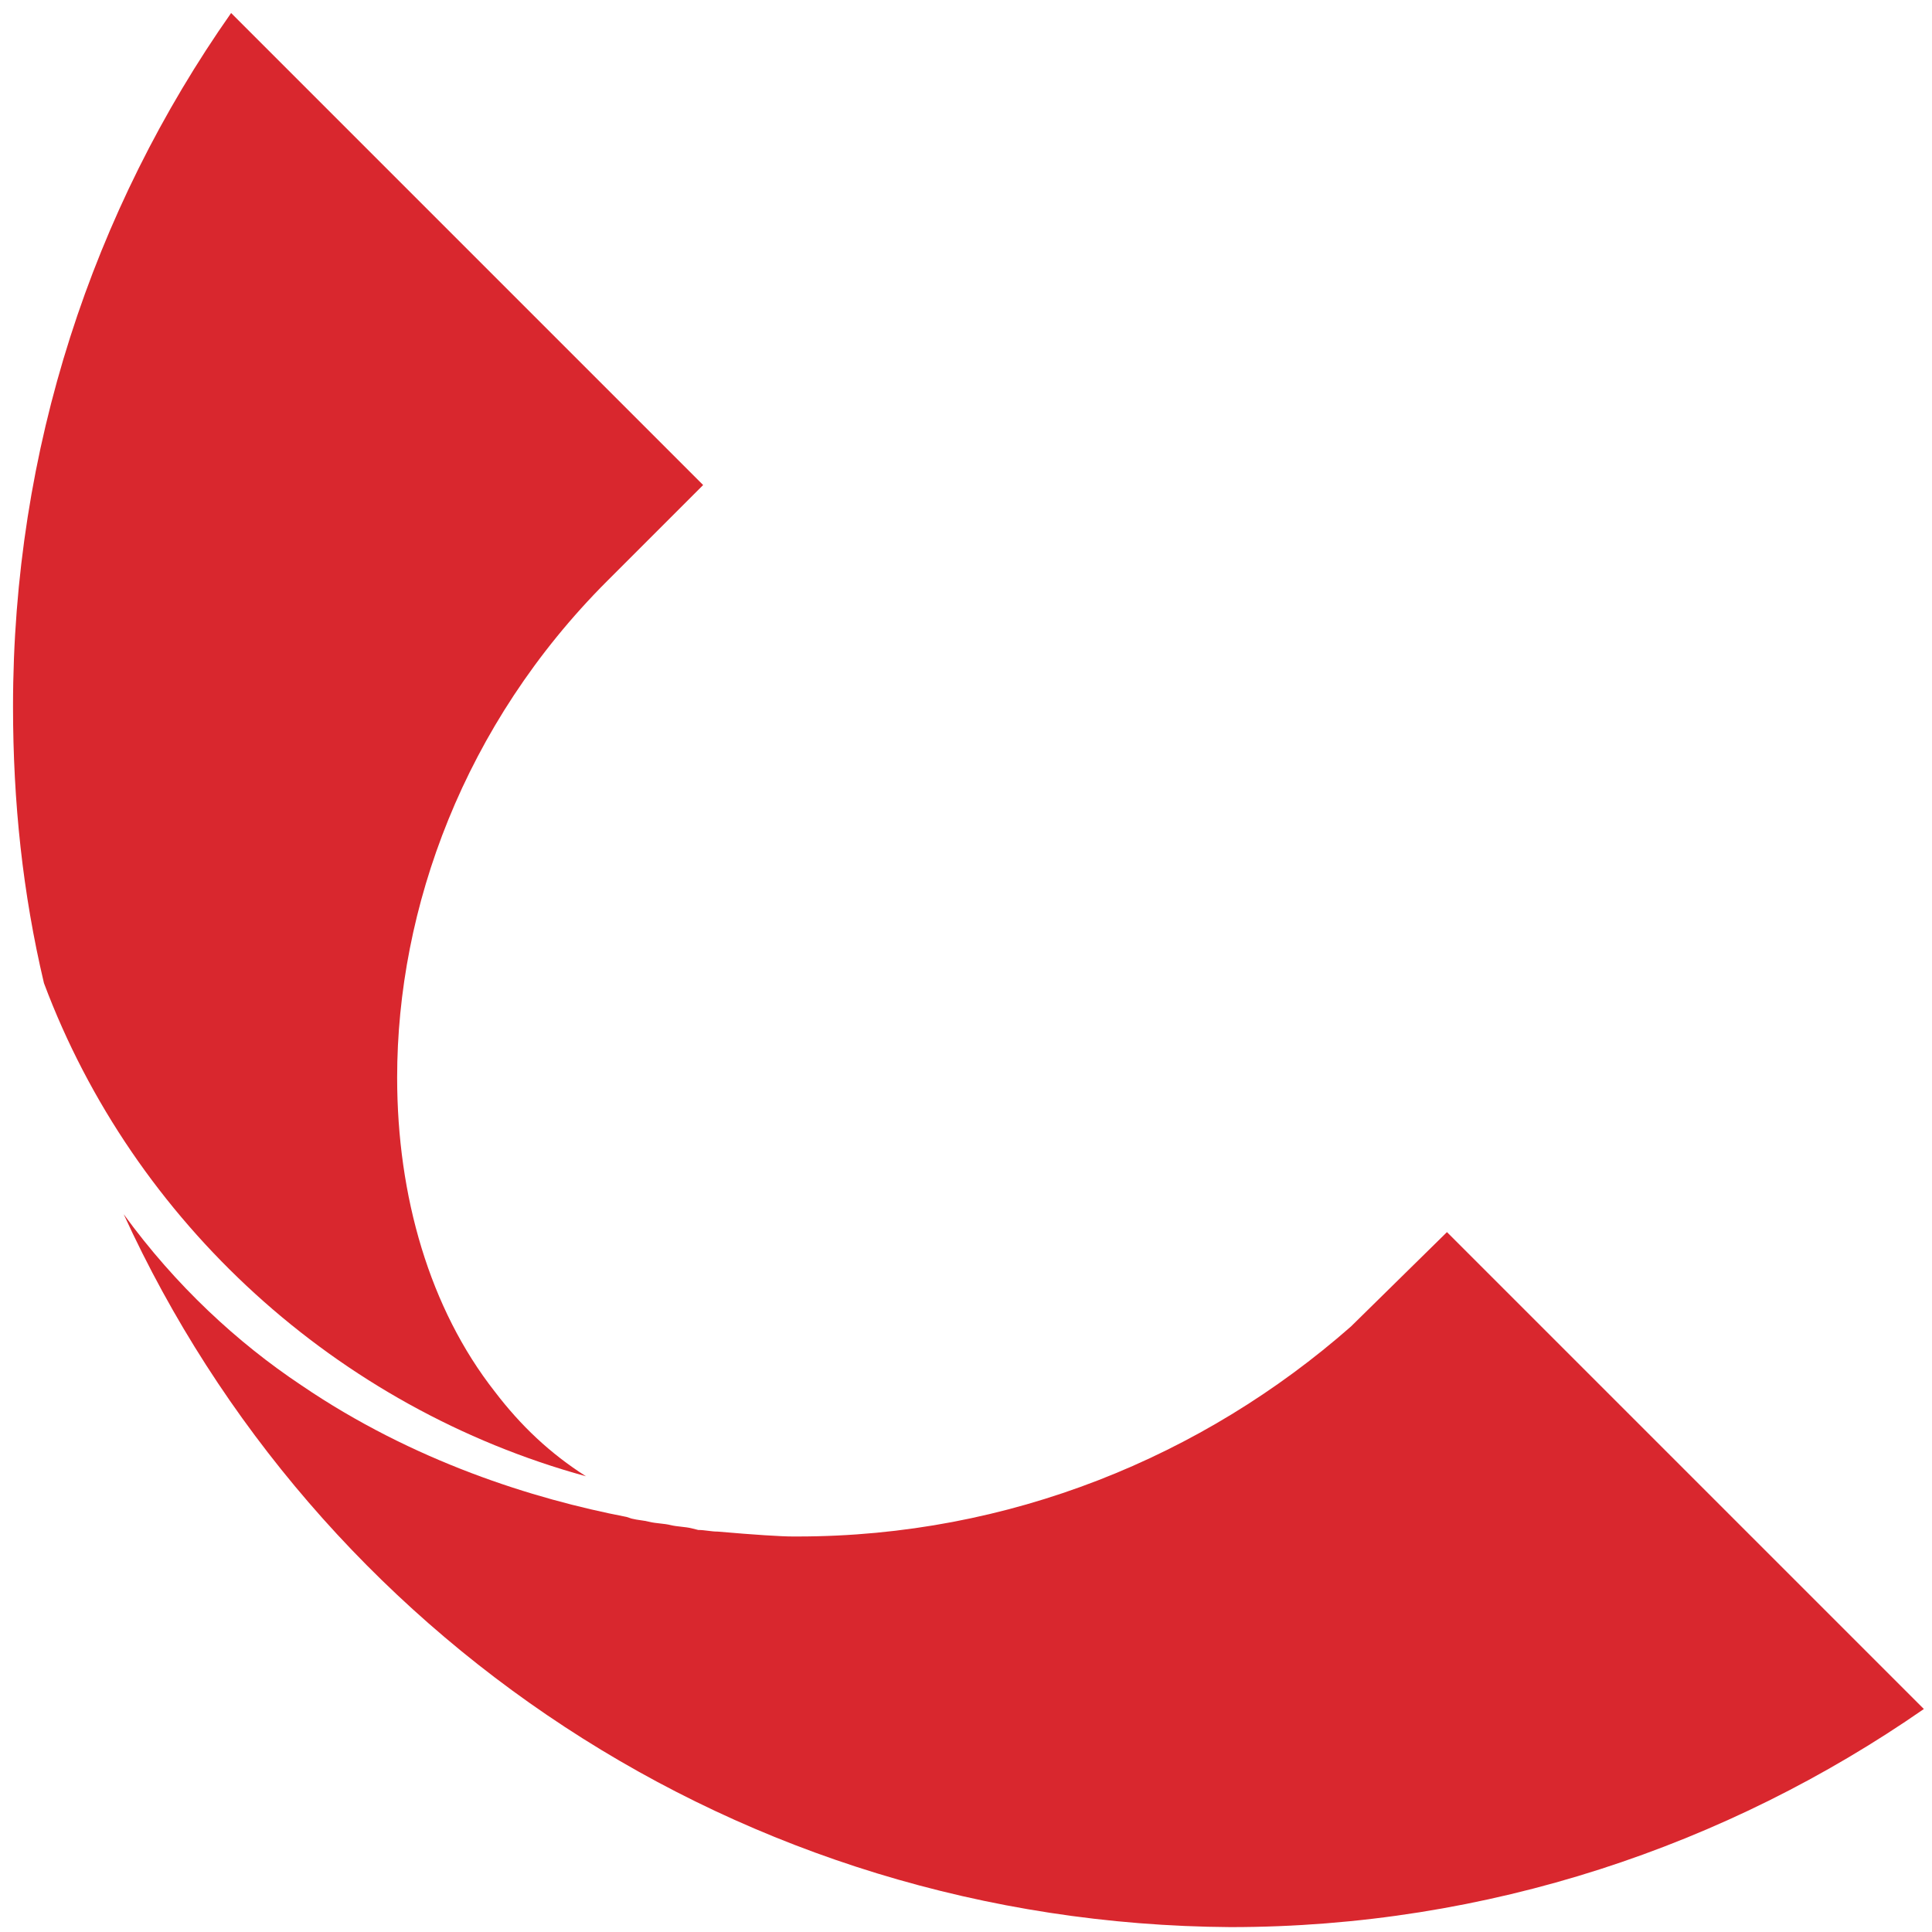
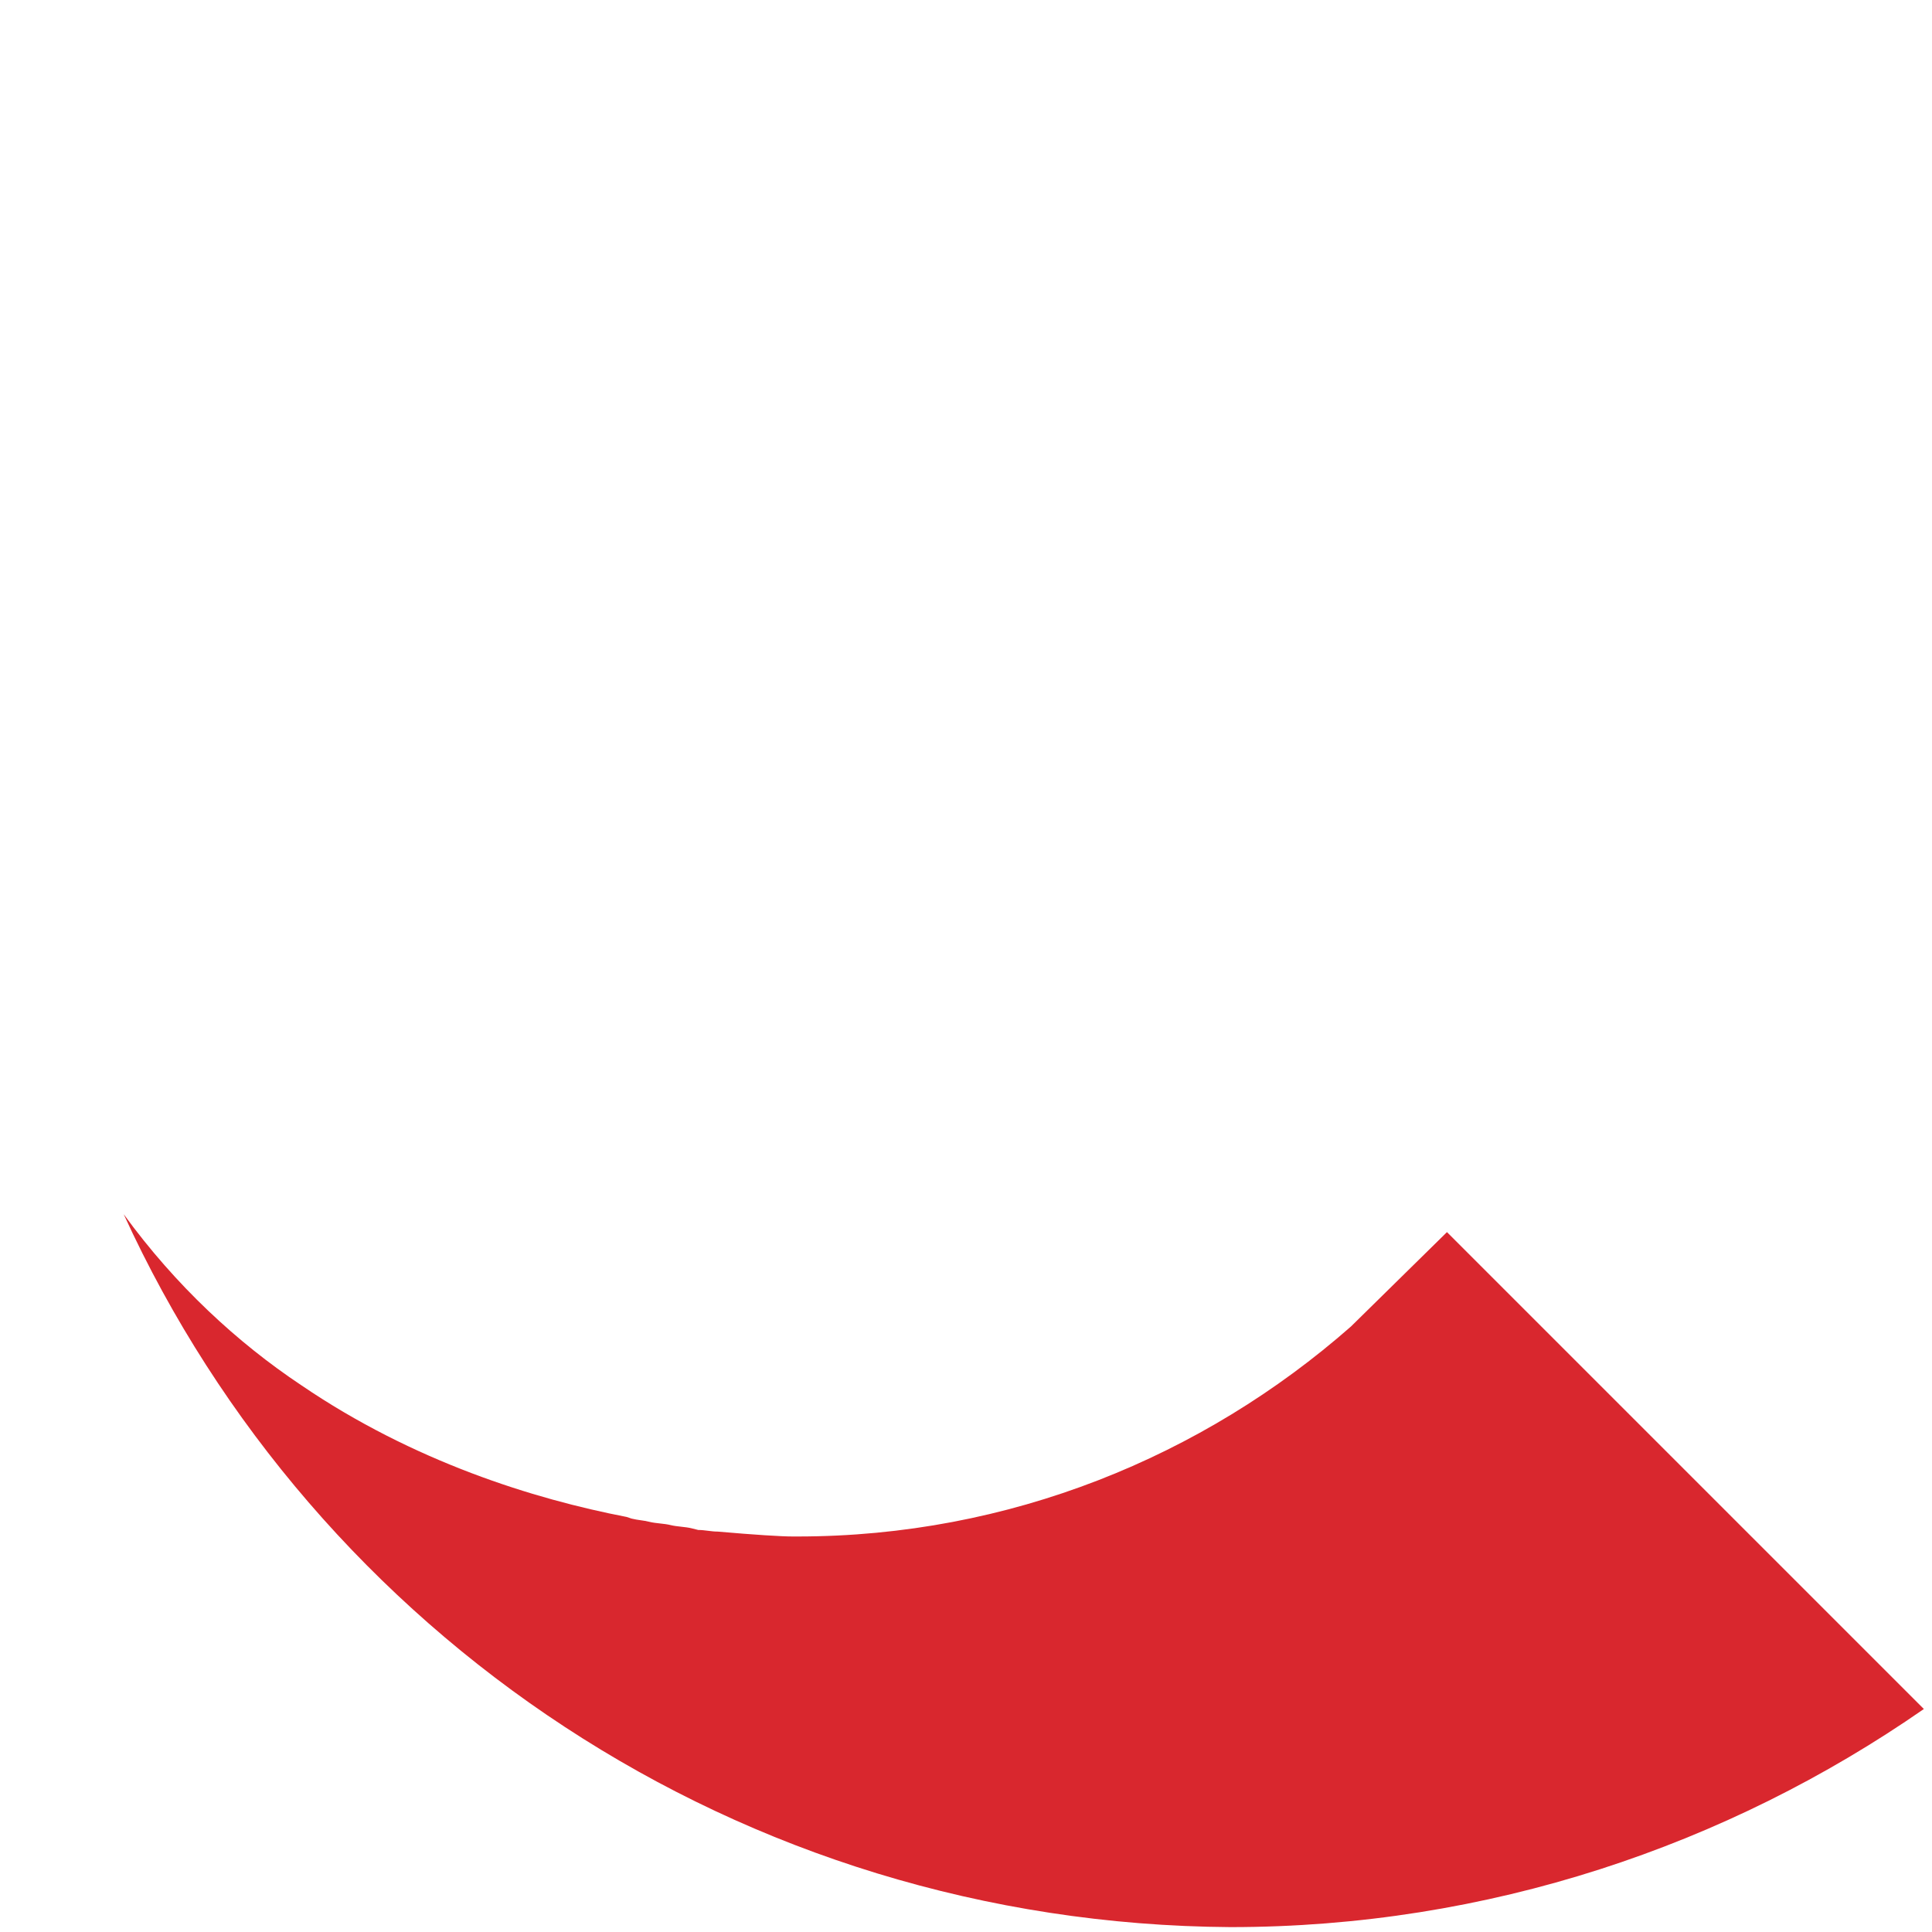
<svg xmlns="http://www.w3.org/2000/svg" version="1.1" id="Layer_1" x="0px" y="0px" viewBox="0 0 118.7 118.7" style="enable-background:new 0 0 118.7 118.7;" xml:space="preserve">
  <style type="text/css">
	.st0{fill:#D9272E;}
</style>
  <g>
    <path class="st0" d="M7.6,74.6c3.2,4.4,7,7.9,10.9,10.5c6.9,4.7,14.3,7,20,8.1l0,0l0.3,0.1c0.4,0.1,0.7,0.1,1.1,0.2l0,0l0,0   c0.4,0.1,0.9,0.1,1.3,0.2c0.4,0.1,0.9,0.1,1.3,0.2l0.4,0.1l0,0c0.4,0,0.8,0.1,1.2,0.1l0,0c2.3,0.2,3.9,0.3,4.6,0.3   c0.2,0,0.3,0,0.3,0l0,0c13,0,24.9-4.9,34-12.9l0,0l0,0l5.9-5.8l29.3,29.3c-12.1,8.4-26.8,13.4-42.6,13.4   C45.4,118.2,19.4,100.4,7.6,74.6z" />
-     <path class="st0" d="M2.7,60.4c5.5,14.7,18,26.1,33.3,30.3c-2.2-1.4-4-3.1-5.6-5.2c-4-5.1-6-12-6-19.3c0-10.4,4.1-21.7,12.9-30.5   l5.9-5.9l-29-29C5.7,12.9,0.8,27.6,0.8,43.4C0.8,49.3,1.4,54.9,2.7,60.4z" />
  </g>
</svg>